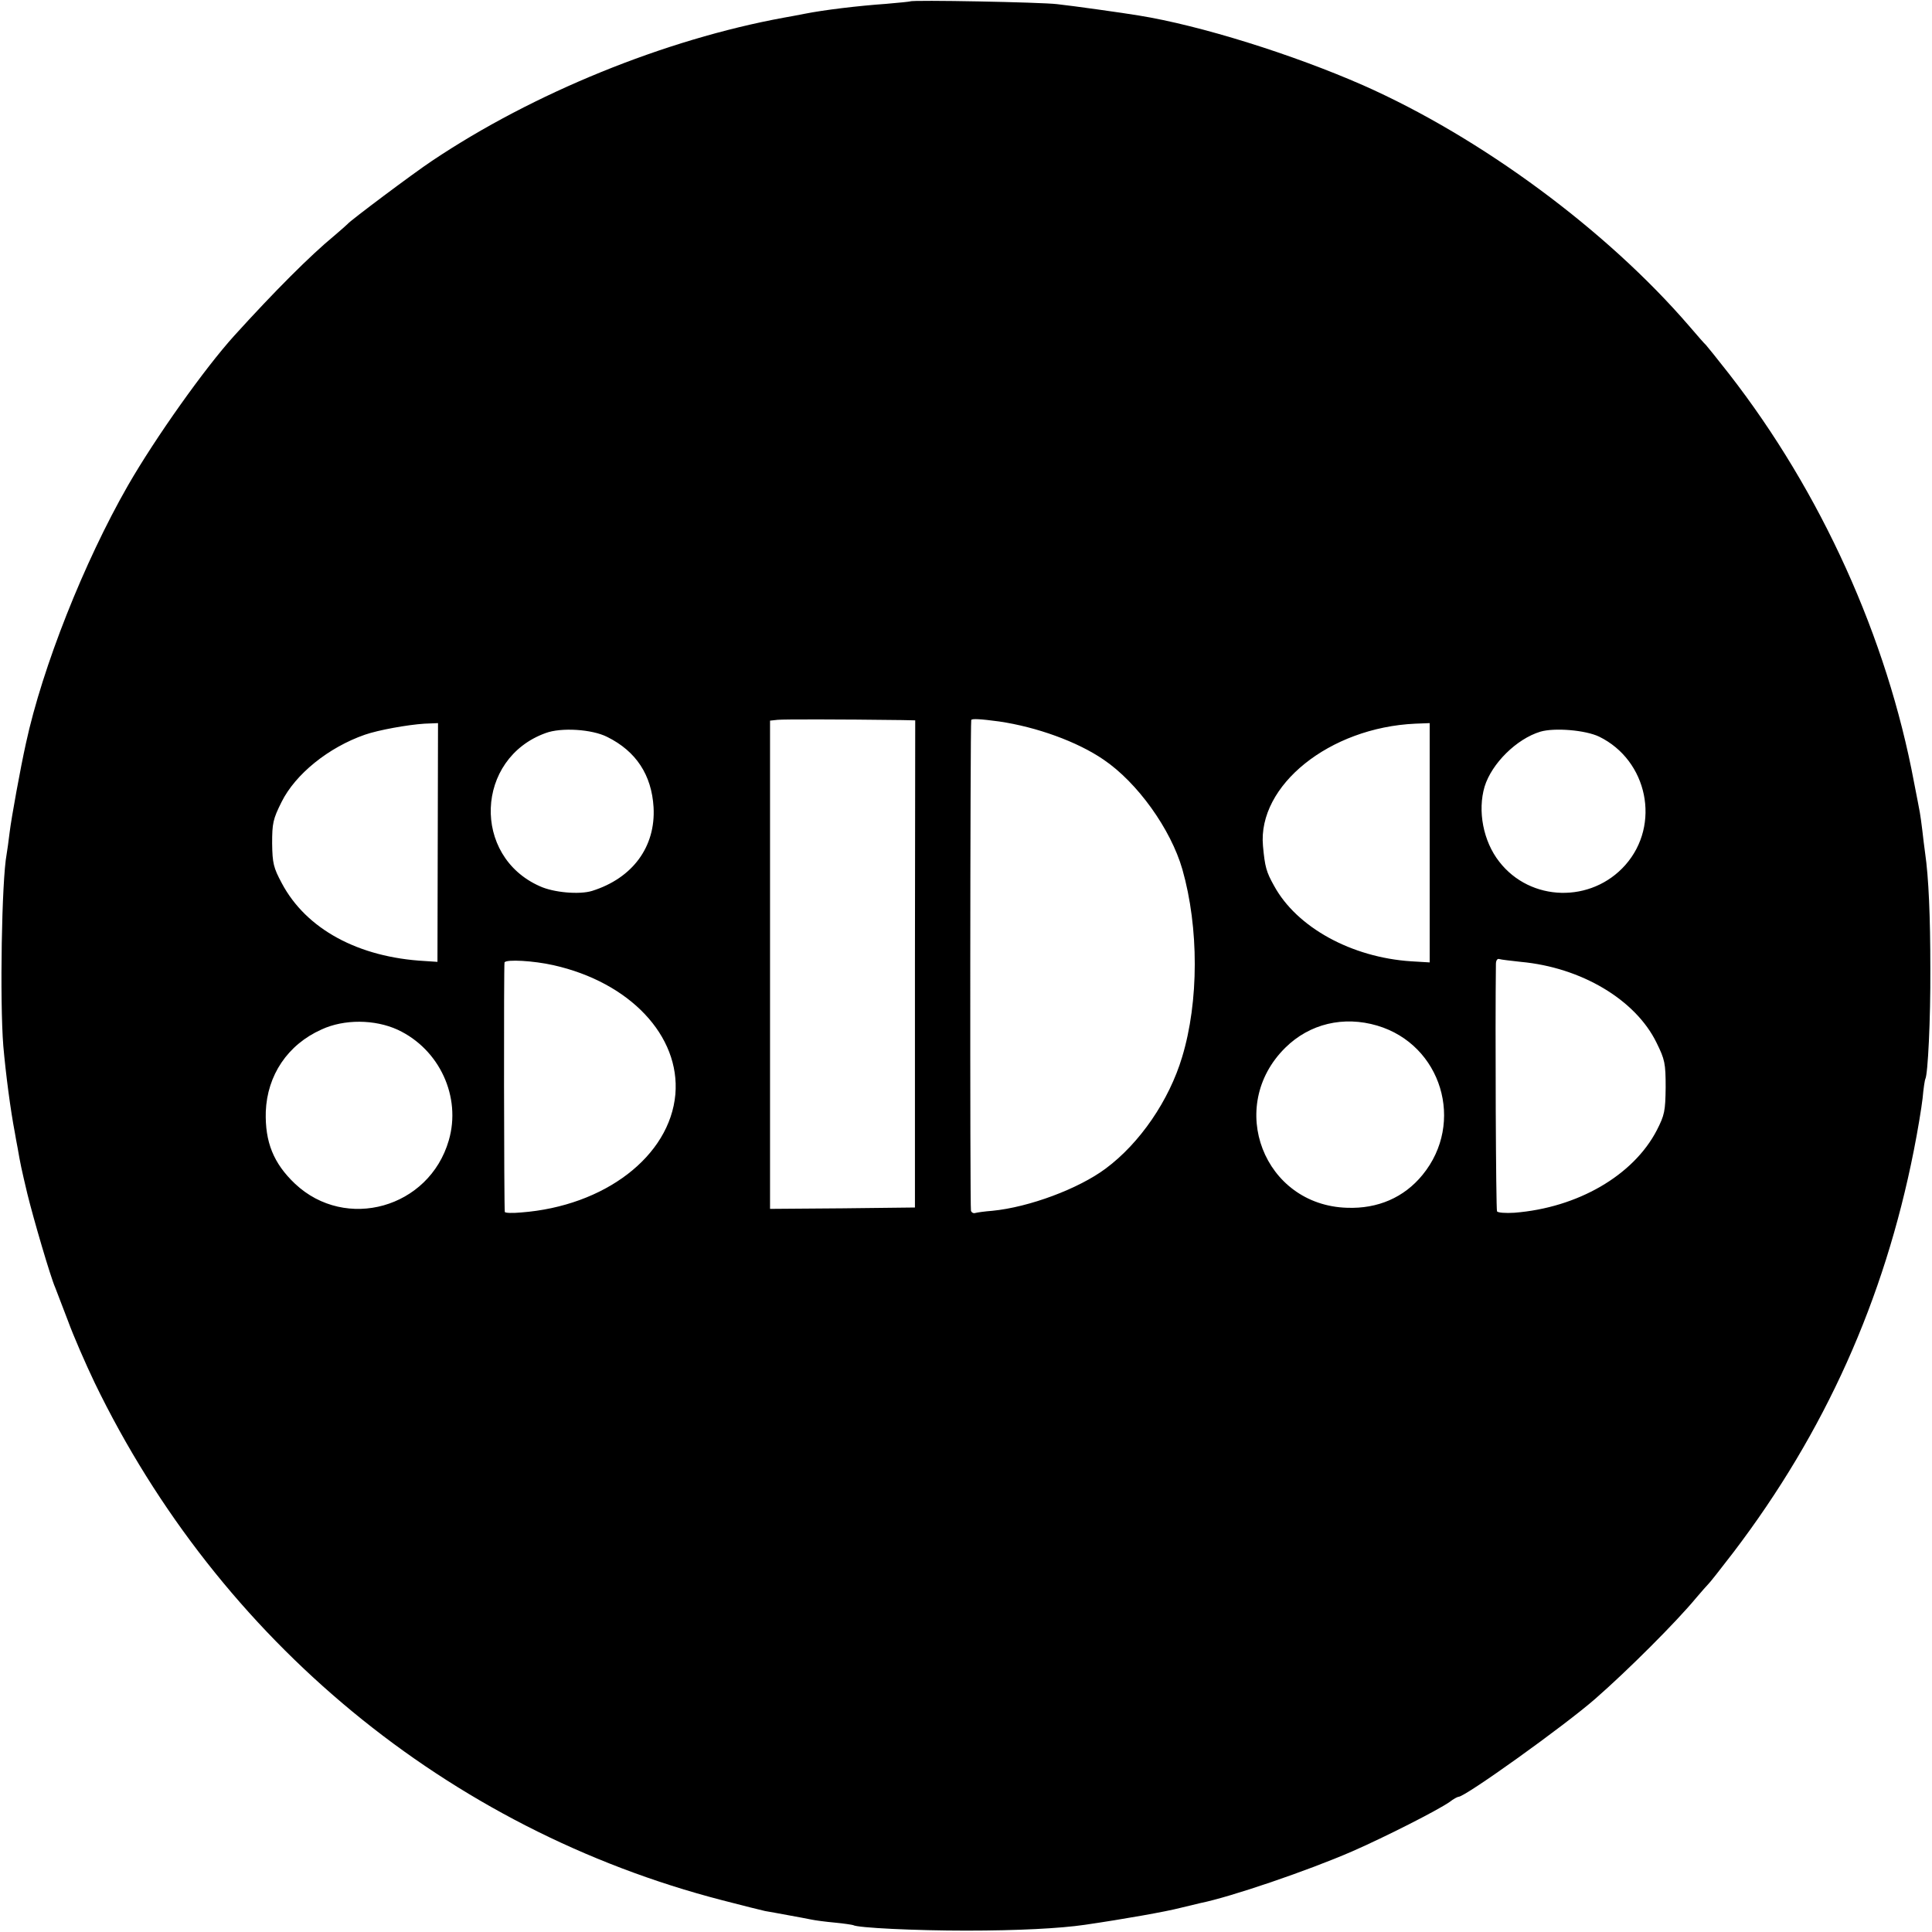
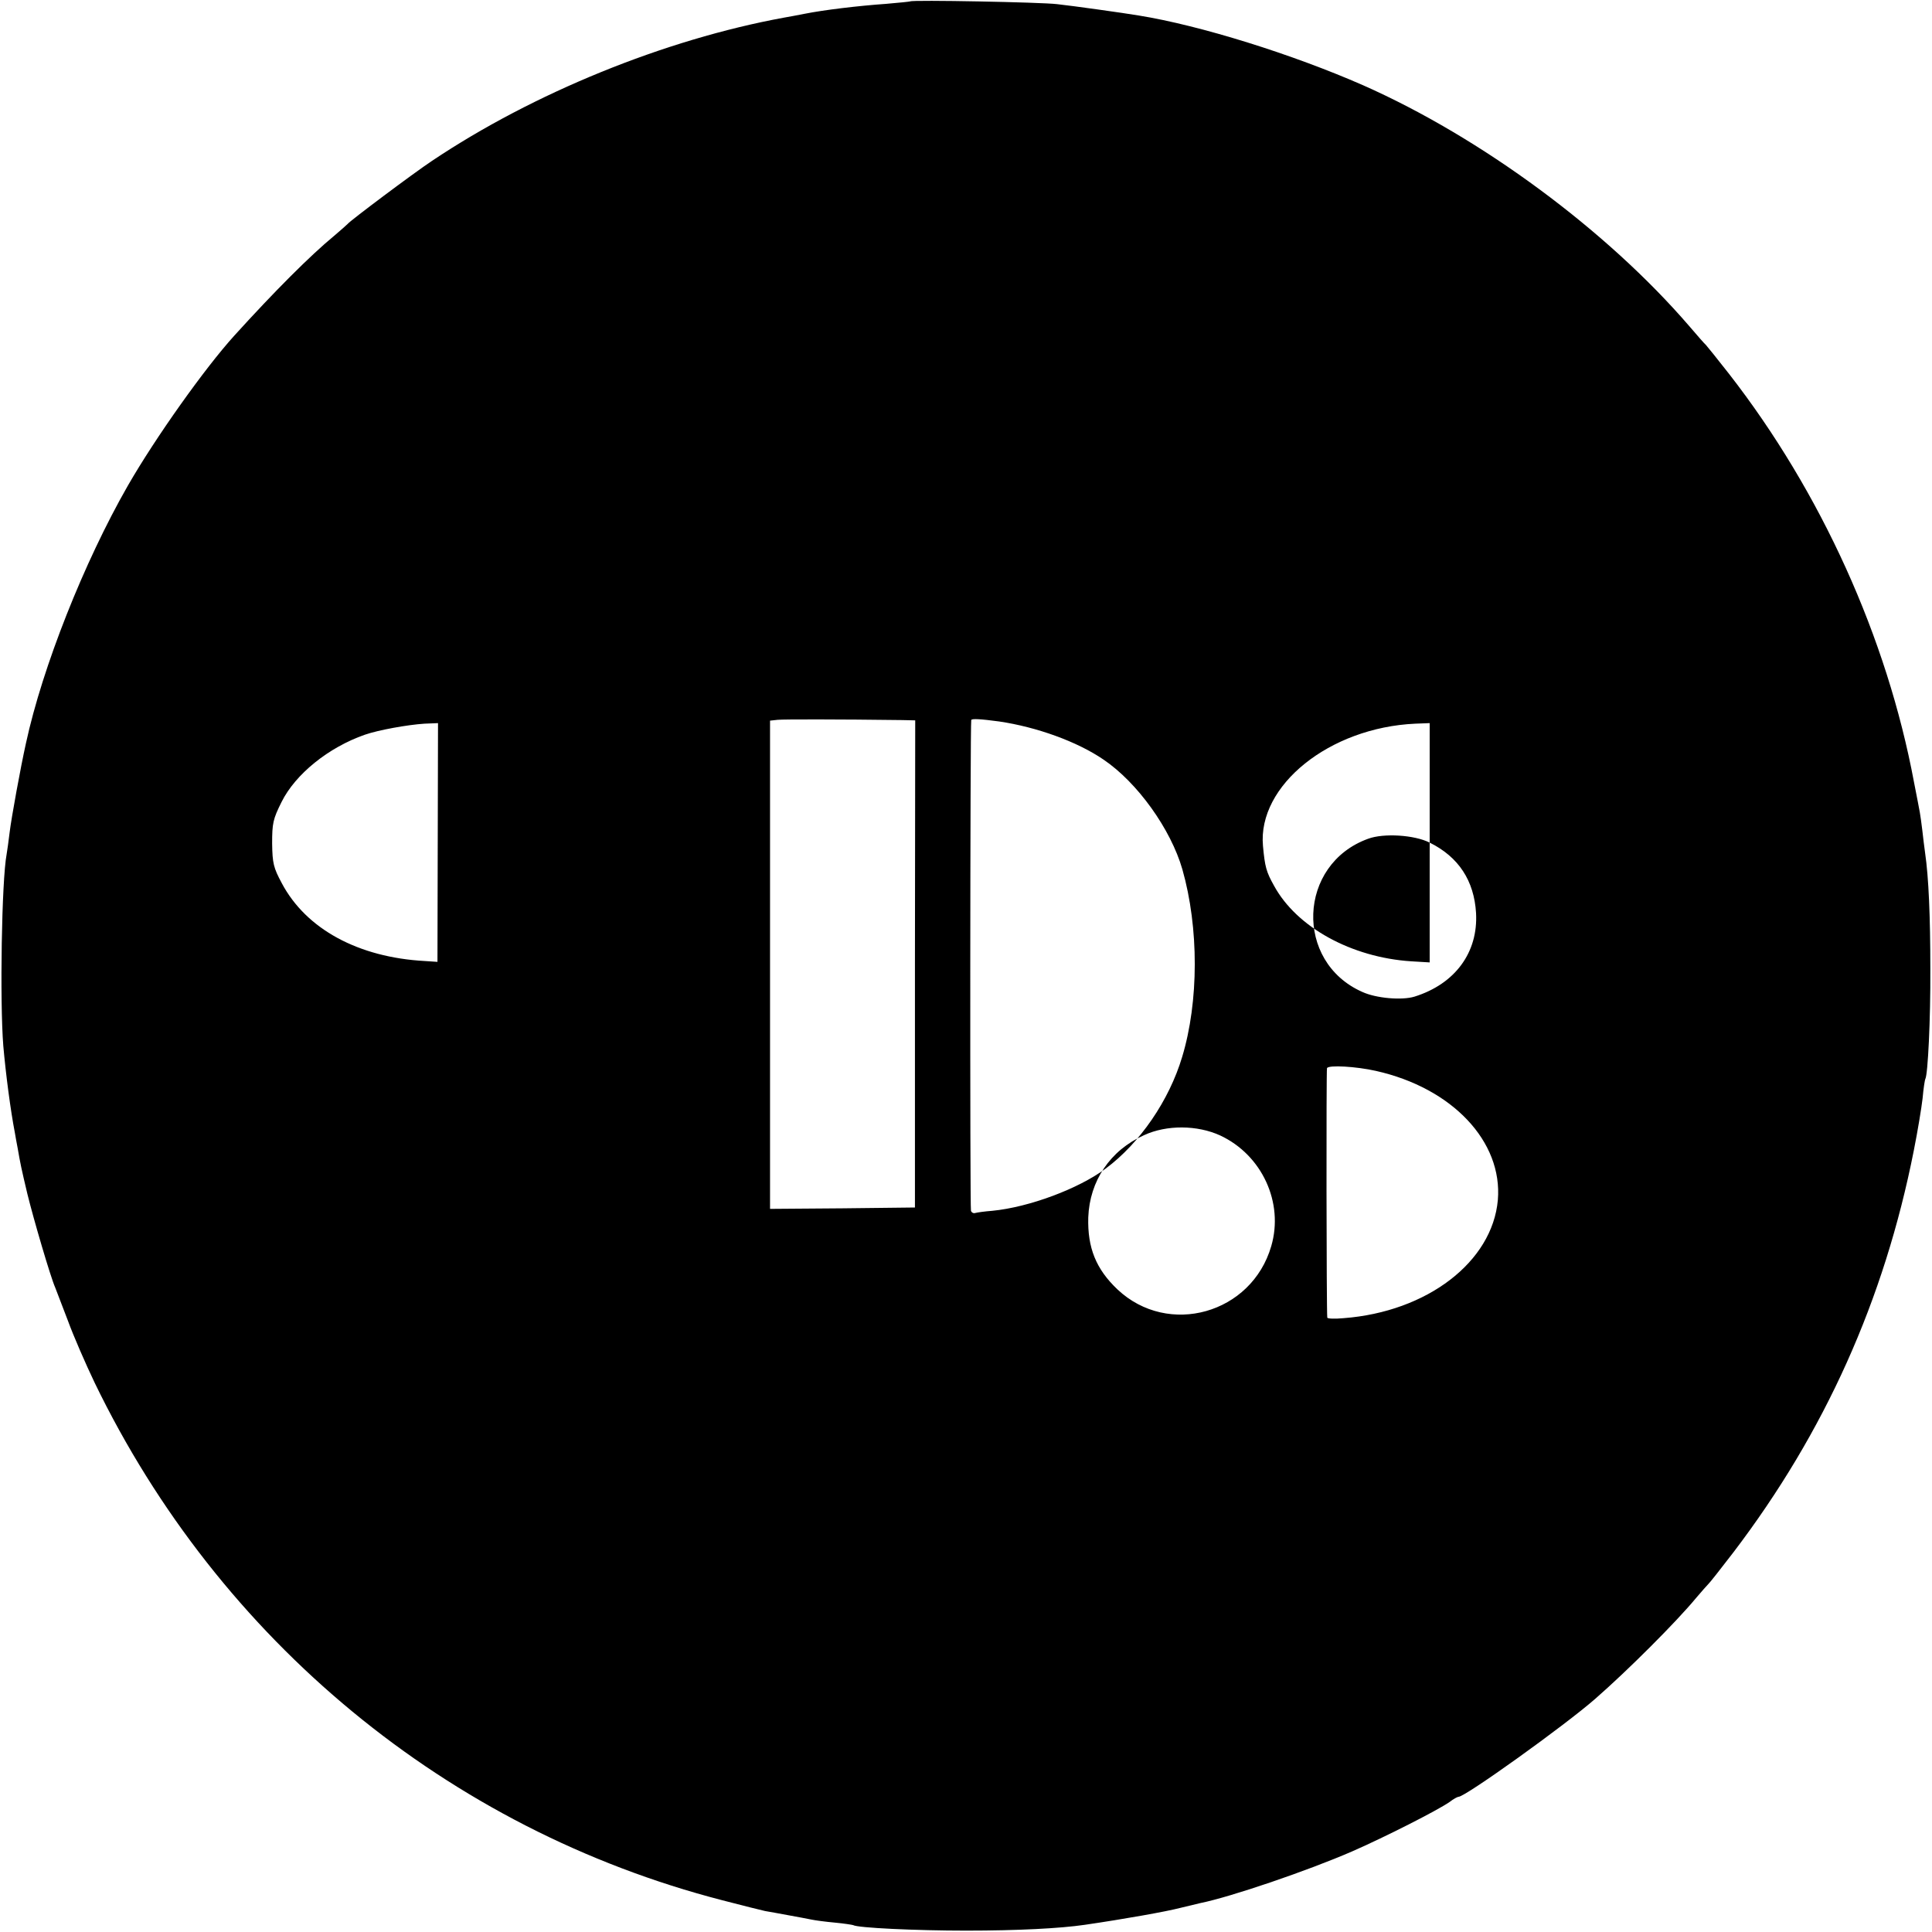
<svg xmlns="http://www.w3.org/2000/svg" version="1.0" width="700pt" height="700pt" viewBox="0 0 700 700" preserveAspectRatio="xMidYMid meet">
  <g transform="translate(0,700) scale(0.1,-0.1)" fill="#000000" stroke="none">
-     <path d="M3298 6995 c-2 -1 -41 -5 -88 -9 -100 -7 -225 -22 -295 -36 -27 -5 -61 -12 -75 -14 -431 -79 -908 -273 -1275 -519 -69 -46 -297 -217 -305 -228 -3 -3 -25 -23 -50 -44 -85 -70 -216 -201 -361 -361 -107 -118 -286 -370 -386 -544 -158 -276 -309 -656 -369 -933 -20 -90 -53 -272 -59 -322 -4 -33 -9 -69 -11 -80 -18 -95 -25 -533 -12 -695 9 -102 26 -232 42 -315 2 -11 6 -36 10 -55 10 -58 13 -72 35 -165 22 -90 84 -302 101 -340 4 -11 25 -65 46 -120 20 -55 64 -156 97 -225 452 -934 1280 -1618 2274 -1875 72 -19 142 -36 155 -39 13 -2 50 -9 83 -15 33 -6 71 -13 85 -16 14 -3 52 -8 85 -11 33 -3 63 -8 66 -9 15 -10 227 -20 409 -20 188 0 341 8 430 21 144 21 295 48 345 61 33 8 67 16 75 18 109 22 388 117 549 187 121 53 308 148 353 179 14 11 29 19 33 19 24 0 383 257 495 355 119 104 294 279 365 365 21 25 41 47 44 50 4 3 45 55 91 115 332 436 547 915 654 1456 14 70 28 155 32 190 3 35 8 67 10 70 9 17 19 214 18 399 0 188 -6 331 -19 420 -3 19 -7 56 -10 81 -3 25 -7 54 -9 65 -2 10 -11 60 -21 109 -98 525 -337 1052 -670 1480 -43 55 -81 102 -84 105 -4 3 -31 34 -61 69 -299 347 -754 683 -1181 872 -255 112 -590 217 -814 253 -54 9 -239 35 -295 41 -55 7 -526 16 -532 10z m-28 -2604 l46 -1 -1 -882 0 -883 -262 -3 -263 -2 0 884 0 885 28 3 c22 2 219 2 452 -1z m350 -5 c136 -20 283 -73 378 -138 123 -83 244 -252 286 -398 60 -211 60 -479 -1 -680 -47 -157 -153 -312 -277 -404 -98 -73 -277 -140 -411 -153 -27 -2 -55 -6 -62 -8 -6 -2 -13 2 -15 8 -4 10 -3 1762 1 1778 1 6 34 4 101 -5z m-2034 -438 l-1 -433 -45 3 c-242 13 -431 116 -519 282 -30 56 -34 72 -35 144 0 73 3 88 34 150 50 101 170 198 302 244 49 17 154 36 216 40 l49 2 -1 -432z m3594 -1 l0 -434 -67 4 c-216 14 -415 123 -497 274 -28 50 -33 68 -40 144 -20 219 241 429 552 443 l52 2 0 -433z m-2980 383 c105 -52 161 -138 168 -255 8 -143 -76 -257 -223 -303 -46 -14 -139 -6 -189 17 -247 109 -234 463 21 555 56 21 168 14 223 -14z m3594 1 c176 -86 224 -319 95 -465 -123 -139 -344 -134 -457 12 -58 74 -79 184 -53 272 26 84 116 173 202 199 51 15 163 6 213 -18z m-284 -816 c219 -20 416 -137 492 -293 30 -61 33 -74 33 -162 -1 -86 -4 -100 -32 -155 -85 -164 -287 -281 -516 -299 -31 -2 -60 0 -63 5 -4 7 -7 671 -4 896 0 13 5 21 13 18 6 -2 41 -6 77 -10z m-3505 -12 c277 -62 460 -256 442 -468 -20 -224 -256 -405 -559 -428 -32 -3 -58 -2 -59 2 -3 21 -4 898 -1 904 6 12 106 6 177 -10z m-564 -234 c152 -71 231 -244 185 -401 -71 -245 -373 -330 -557 -157 -78 74 -109 151 -106 261 5 132 79 243 202 298 82 38 193 37 276 -1z m3549 15 c233 -69 319 -352 164 -541 -67 -82 -162 -123 -273 -119 -302 9 -440 367 -224 580 88 87 211 116 333 80z" />
+     <path d="M3298 6995 c-2 -1 -41 -5 -88 -9 -100 -7 -225 -22 -295 -36 -27 -5 -61 -12 -75 -14 -431 -79 -908 -273 -1275 -519 -69 -46 -297 -217 -305 -228 -3 -3 -25 -23 -50 -44 -85 -70 -216 -201 -361 -361 -107 -118 -286 -370 -386 -544 -158 -276 -309 -656 -369 -933 -20 -90 -53 -272 -59 -322 -4 -33 -9 -69 -11 -80 -18 -95 -25 -533 -12 -695 9 -102 26 -232 42 -315 2 -11 6 -36 10 -55 10 -58 13 -72 35 -165 22 -90 84 -302 101 -340 4 -11 25 -65 46 -120 20 -55 64 -156 97 -225 452 -934 1280 -1618 2274 -1875 72 -19 142 -36 155 -39 13 -2 50 -9 83 -15 33 -6 71 -13 85 -16 14 -3 52 -8 85 -11 33 -3 63 -8 66 -9 15 -10 227 -20 409 -20 188 0 341 8 430 21 144 21 295 48 345 61 33 8 67 16 75 18 109 22 388 117 549 187 121 53 308 148 353 179 14 11 29 19 33 19 24 0 383 257 495 355 119 104 294 279 365 365 21 25 41 47 44 50 4 3 45 55 91 115 332 436 547 915 654 1456 14 70 28 155 32 190 3 35 8 67 10 70 9 17 19 214 18 399 0 188 -6 331 -19 420 -3 19 -7 56 -10 81 -3 25 -7 54 -9 65 -2 10 -11 60 -21 109 -98 525 -337 1052 -670 1480 -43 55 -81 102 -84 105 -4 3 -31 34 -61 69 -299 347 -754 683 -1181 872 -255 112 -590 217 -814 253 -54 9 -239 35 -295 41 -55 7 -526 16 -532 10z m-28 -2604 l46 -1 -1 -882 0 -883 -262 -3 -263 -2 0 884 0 885 28 3 c22 2 219 2 452 -1z m350 -5 c136 -20 283 -73 378 -138 123 -83 244 -252 286 -398 60 -211 60 -479 -1 -680 -47 -157 -153 -312 -277 -404 -98 -73 -277 -140 -411 -153 -27 -2 -55 -6 -62 -8 -6 -2 -13 2 -15 8 -4 10 -3 1762 1 1778 1 6 34 4 101 -5z m-2034 -438 l-1 -433 -45 3 c-242 13 -431 116 -519 282 -30 56 -34 72 -35 144 0 73 3 88 34 150 50 101 170 198 302 244 49 17 154 36 216 40 l49 2 -1 -432z m3594 -1 l0 -434 -67 4 c-216 14 -415 123 -497 274 -28 50 -33 68 -40 144 -20 219 241 429 552 443 l52 2 0 -433z c105 -52 161 -138 168 -255 8 -143 -76 -257 -223 -303 -46 -14 -139 -6 -189 17 -247 109 -234 463 21 555 56 21 168 14 223 -14z m3594 1 c176 -86 224 -319 95 -465 -123 -139 -344 -134 -457 12 -58 74 -79 184 -53 272 26 84 116 173 202 199 51 15 163 6 213 -18z m-284 -816 c219 -20 416 -137 492 -293 30 -61 33 -74 33 -162 -1 -86 -4 -100 -32 -155 -85 -164 -287 -281 -516 -299 -31 -2 -60 0 -63 5 -4 7 -7 671 -4 896 0 13 5 21 13 18 6 -2 41 -6 77 -10z m-3505 -12 c277 -62 460 -256 442 -468 -20 -224 -256 -405 -559 -428 -32 -3 -58 -2 -59 2 -3 21 -4 898 -1 904 6 12 106 6 177 -10z m-564 -234 c152 -71 231 -244 185 -401 -71 -245 -373 -330 -557 -157 -78 74 -109 151 -106 261 5 132 79 243 202 298 82 38 193 37 276 -1z m3549 15 c233 -69 319 -352 164 -541 -67 -82 -162 -123 -273 -119 -302 9 -440 367 -224 580 88 87 211 116 333 80z" />
  </g>
</svg>